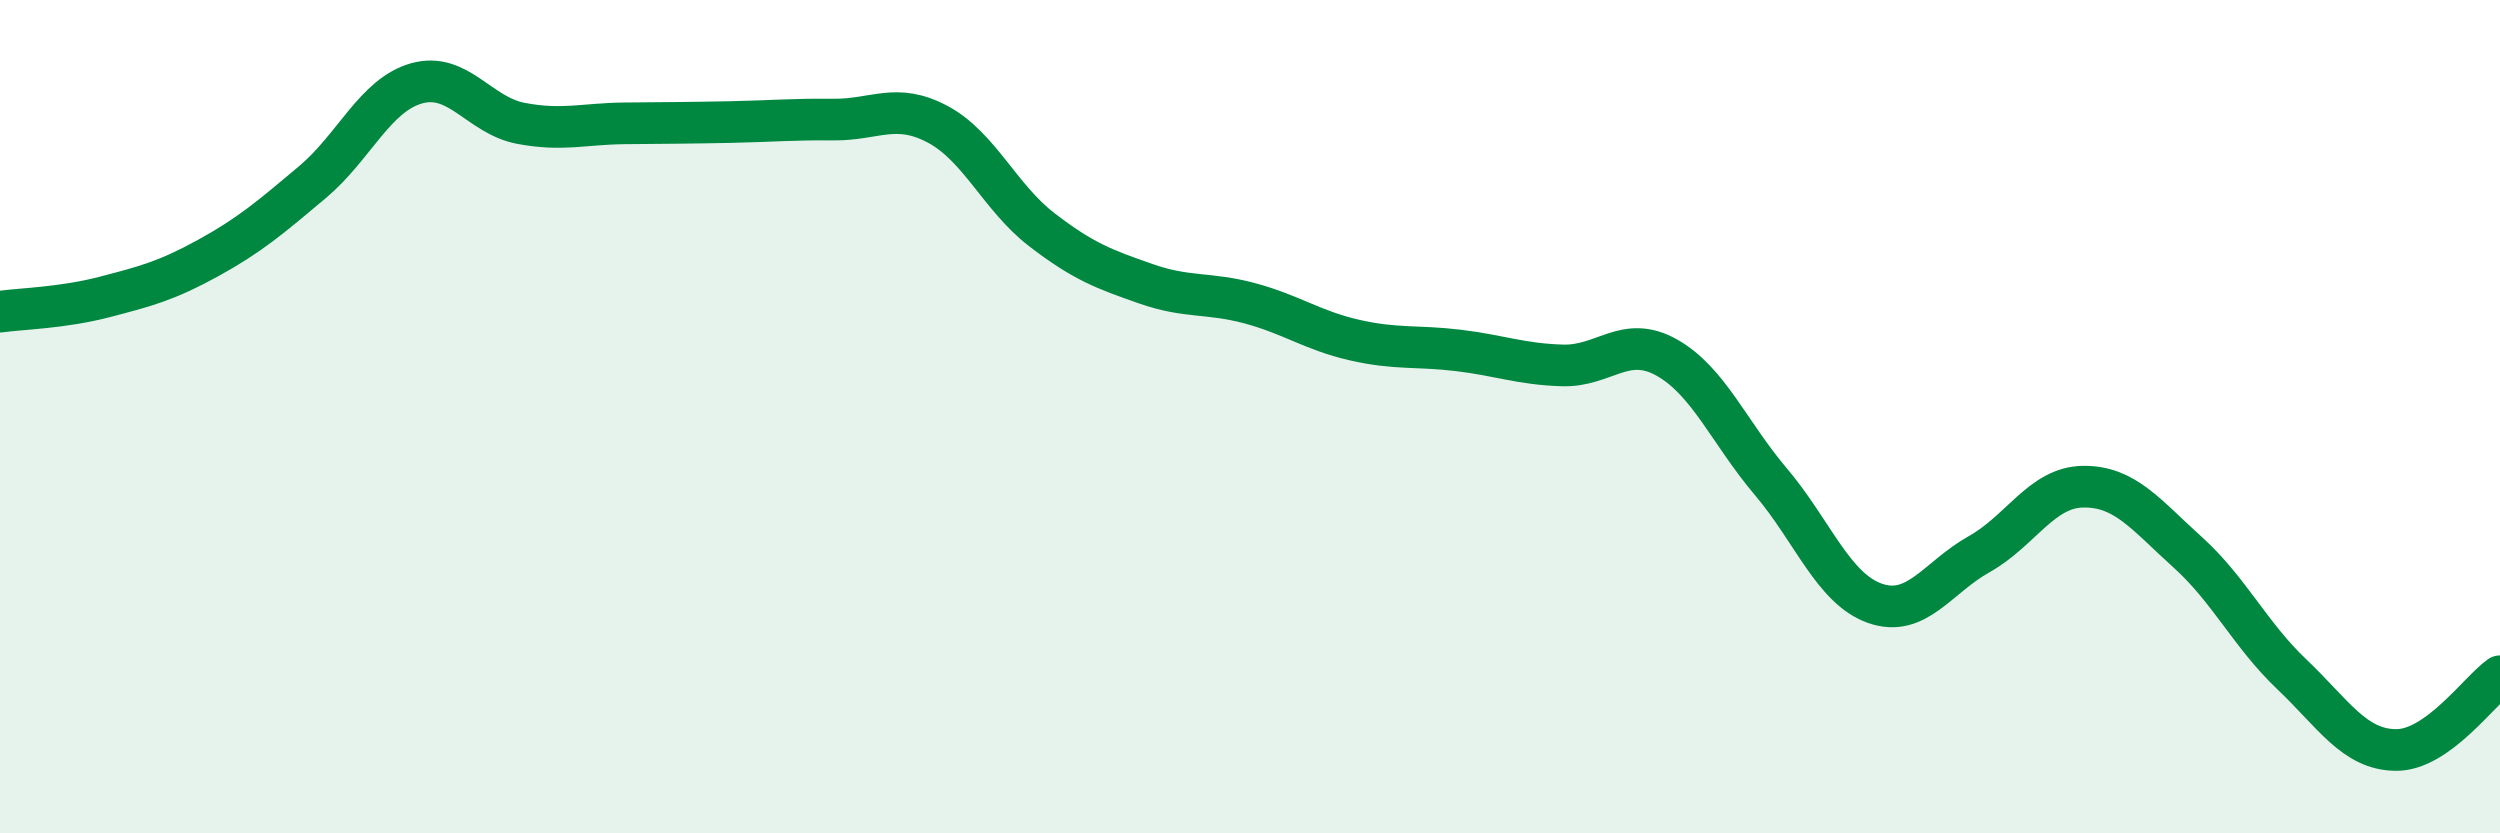
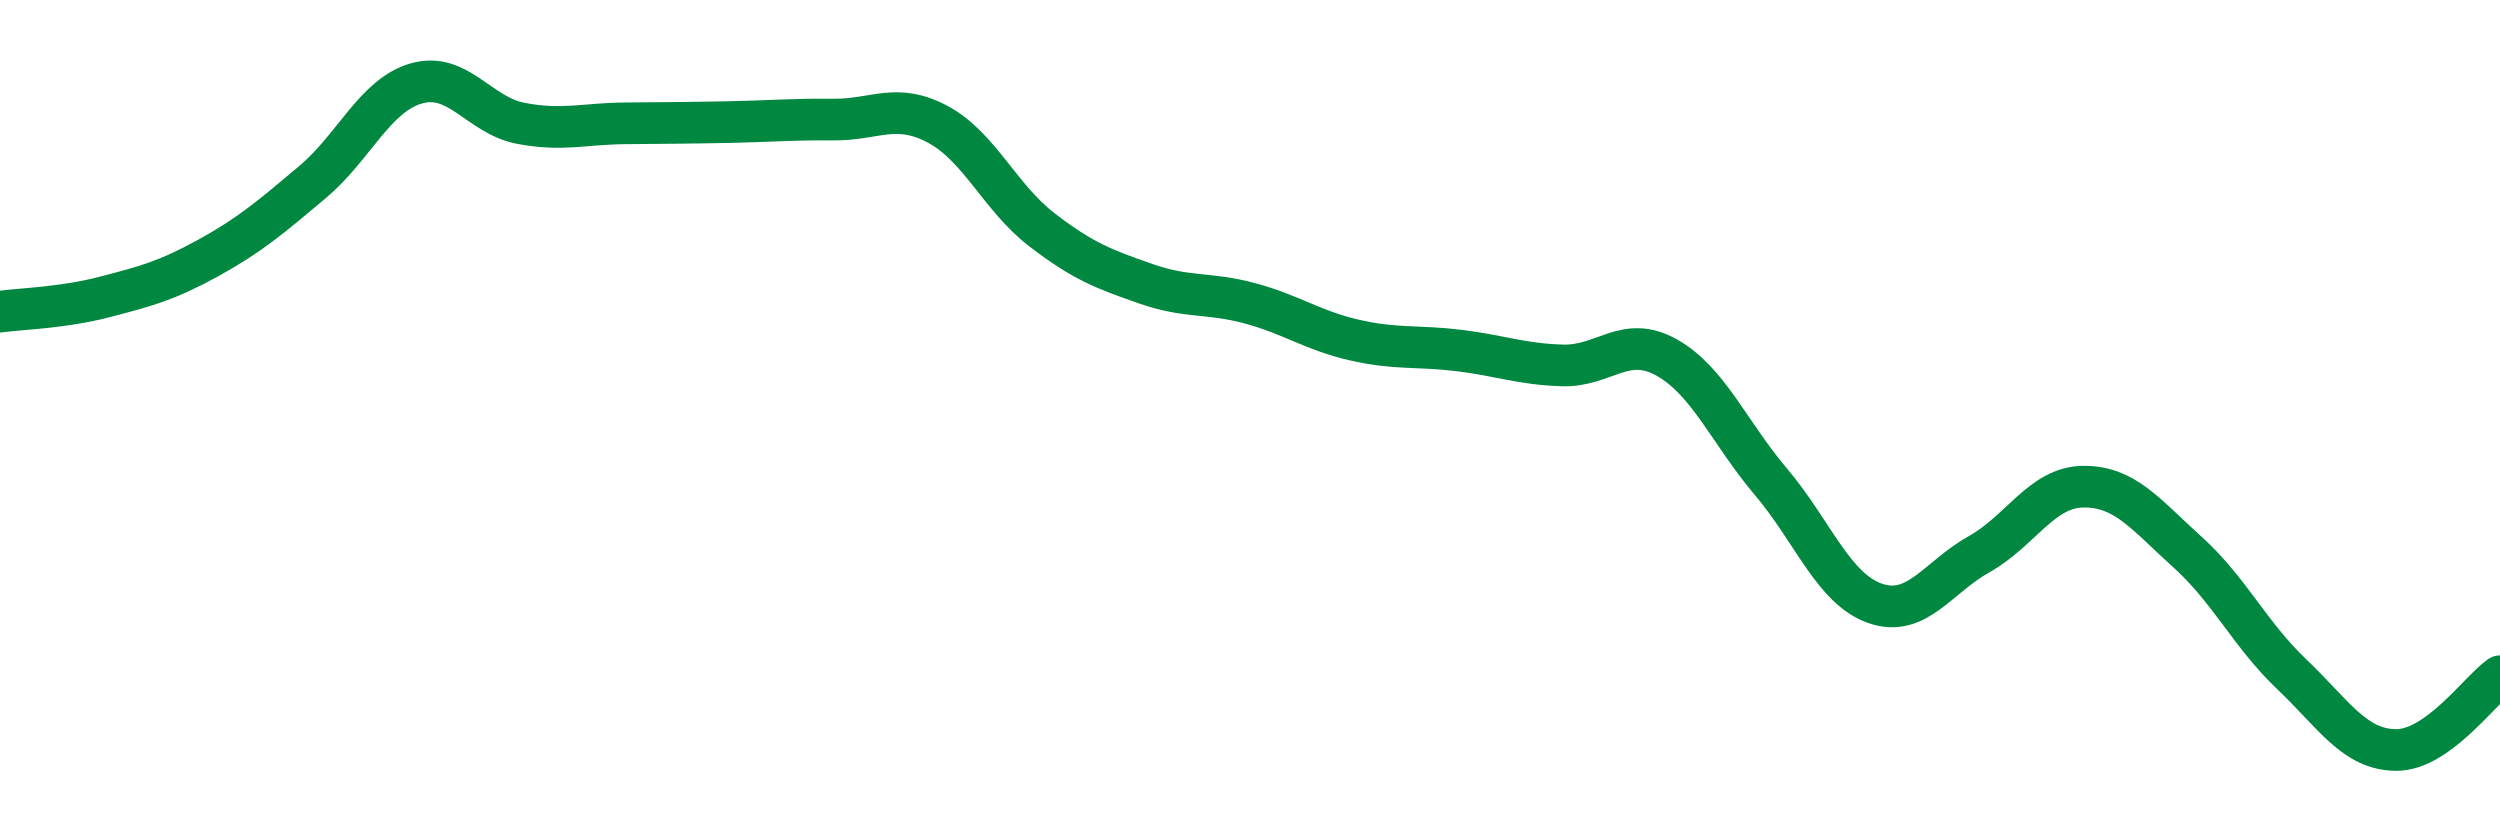
<svg xmlns="http://www.w3.org/2000/svg" width="60" height="20" viewBox="0 0 60 20">
-   <path d="M 0,7.48 C 0.5,7.41 1.5,7.39 2.5,7.13 C 3.5,6.87 4,6.74 5,6.19 C 6,5.64 6.5,5.21 7.5,4.37 C 8.5,3.53 9,2.28 10,2 C 11,1.72 11.5,2.77 12.5,2.96 C 13.5,3.15 14,2.97 15,2.96 C 16,2.95 16.5,2.95 17.5,2.93 C 18.5,2.91 19,2.86 20,2.87 C 21,2.88 21.5,2.45 22.5,2.98 C 23.5,3.51 24,4.74 25,5.51 C 26,6.28 26.5,6.46 27.5,6.81 C 28.5,7.16 29,7.01 30,7.28 C 31,7.55 31.5,7.93 32.5,8.16 C 33.5,8.39 34,8.29 35,8.41 C 36,8.53 36.5,8.74 37.5,8.77 C 38.5,8.8 39,8.02 40,8.58 C 41,9.14 41.5,10.38 42.5,11.56 C 43.5,12.74 44,14.13 45,14.48 C 46,14.83 46.5,13.86 47.5,13.3 C 48.5,12.74 49,11.69 50,11.68 C 51,11.67 51.5,12.35 52.5,13.25 C 53.5,14.15 54,15.23 55,16.18 C 56,17.13 56.5,17.99 57.5,18 C 58.5,18.01 59.5,16.58 60,16.23L60 20L0 20Z" fill="#008740" opacity="0.1" stroke-linecap="round" stroke-linejoin="round" />
  <path d="M 0,7.48 C 0.5,7.41 1.5,7.39 2.5,7.13 C 3.5,6.87 4,6.74 5,6.19 C 6,5.64 6.5,5.21 7.5,4.37 C 8.5,3.53 9,2.28 10,2 C 11,1.72 11.5,2.77 12.5,2.96 C 13.5,3.15 14,2.97 15,2.96 C 16,2.95 16.5,2.95 17.5,2.93 C 18.5,2.91 19,2.86 20,2.87 C 21,2.88 21.5,2.45 22.5,2.98 C 23.5,3.51 24,4.74 25,5.51 C 26,6.28 26.5,6.46 27.5,6.81 C 28.5,7.16 29,7.01 30,7.28 C 31,7.55 31.5,7.93 32.5,8.16 C 33.5,8.39 34,8.29 35,8.41 C 36,8.53 36.5,8.74 37.5,8.77 C 38.5,8.8 39,8.02 40,8.58 C 41,9.14 41.5,10.38 42.5,11.56 C 43.5,12.74 44,14.13 45,14.48 C 46,14.83 46.5,13.86 47.5,13.3 C 48.5,12.74 49,11.69 50,11.68 C 51,11.67 51.5,12.35 52.5,13.25 C 53.5,14.15 54,15.23 55,16.18 C 56,17.13 56.5,17.99 57.5,18 C 58.5,18.01 59.5,16.58 60,16.23" stroke="#008740" stroke-width="1" fill="none" stroke-linecap="round" stroke-linejoin="round" />
</svg>